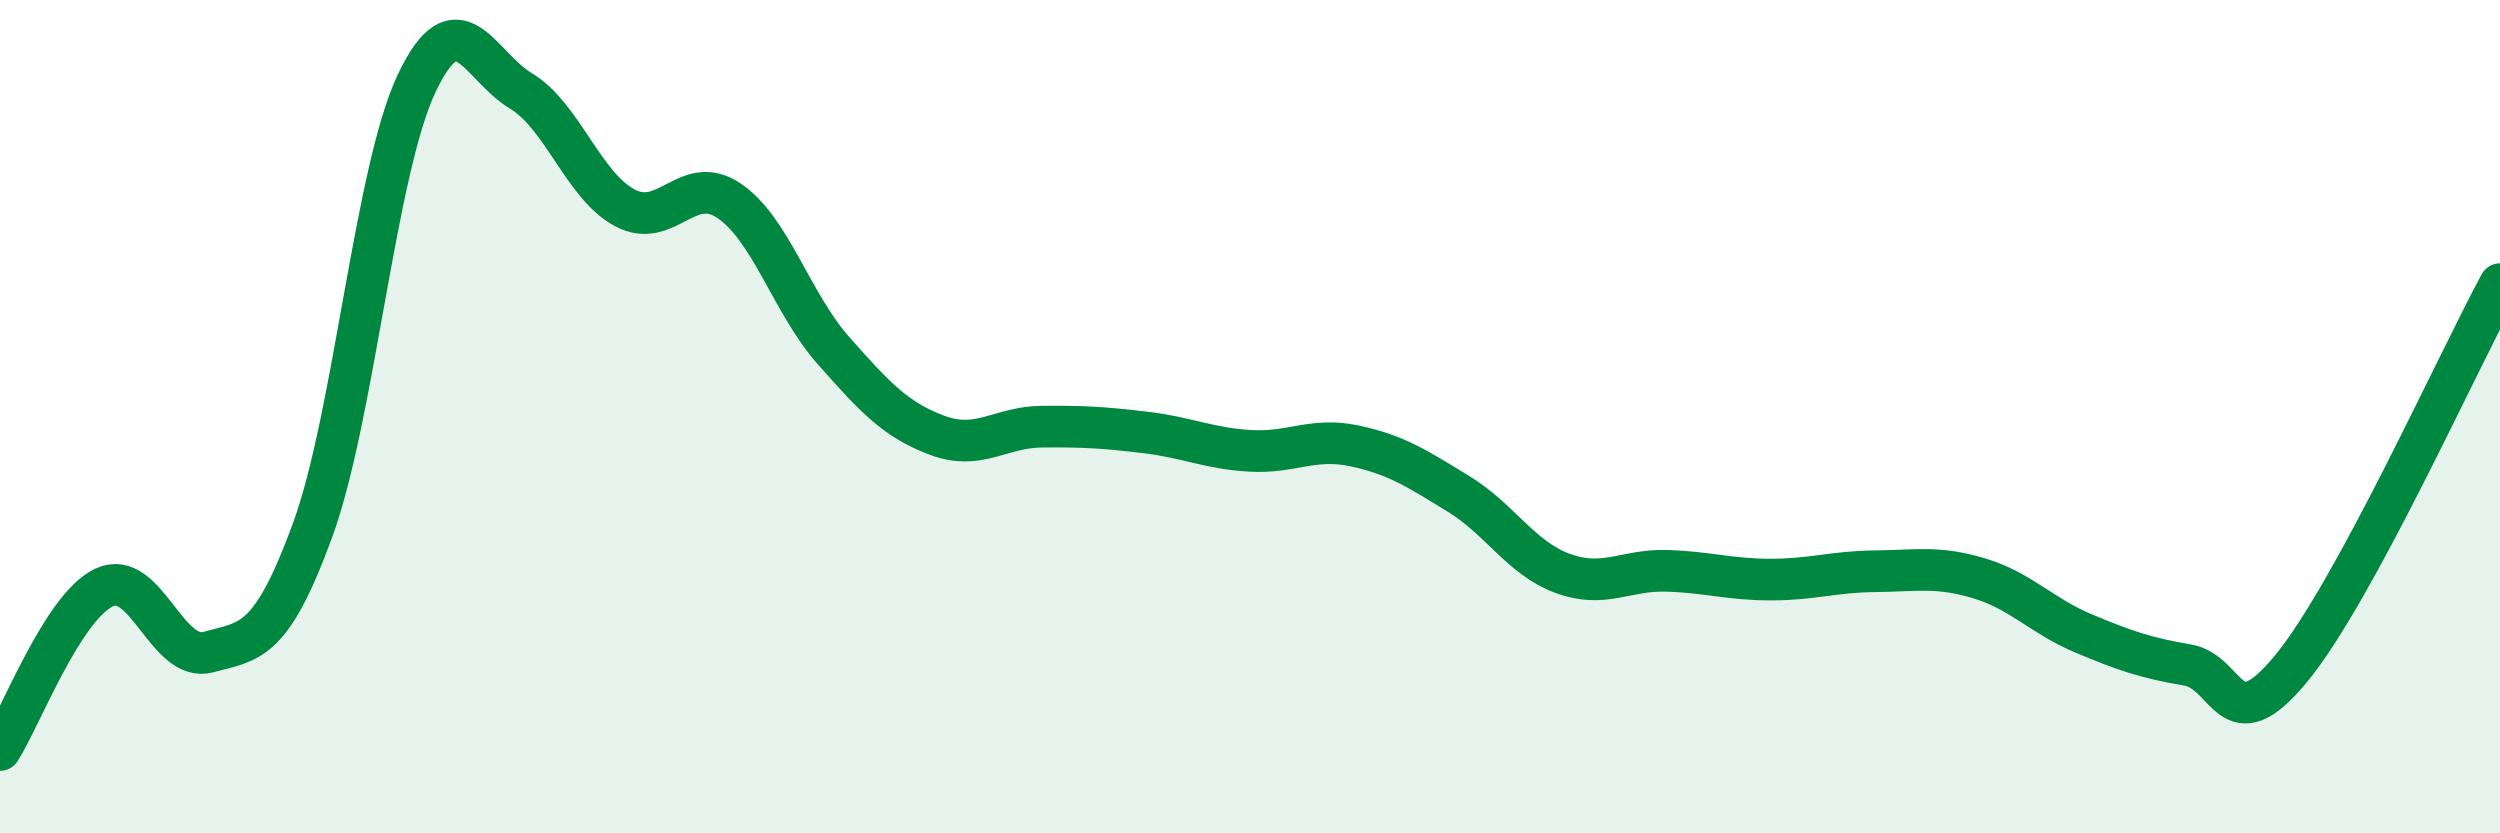
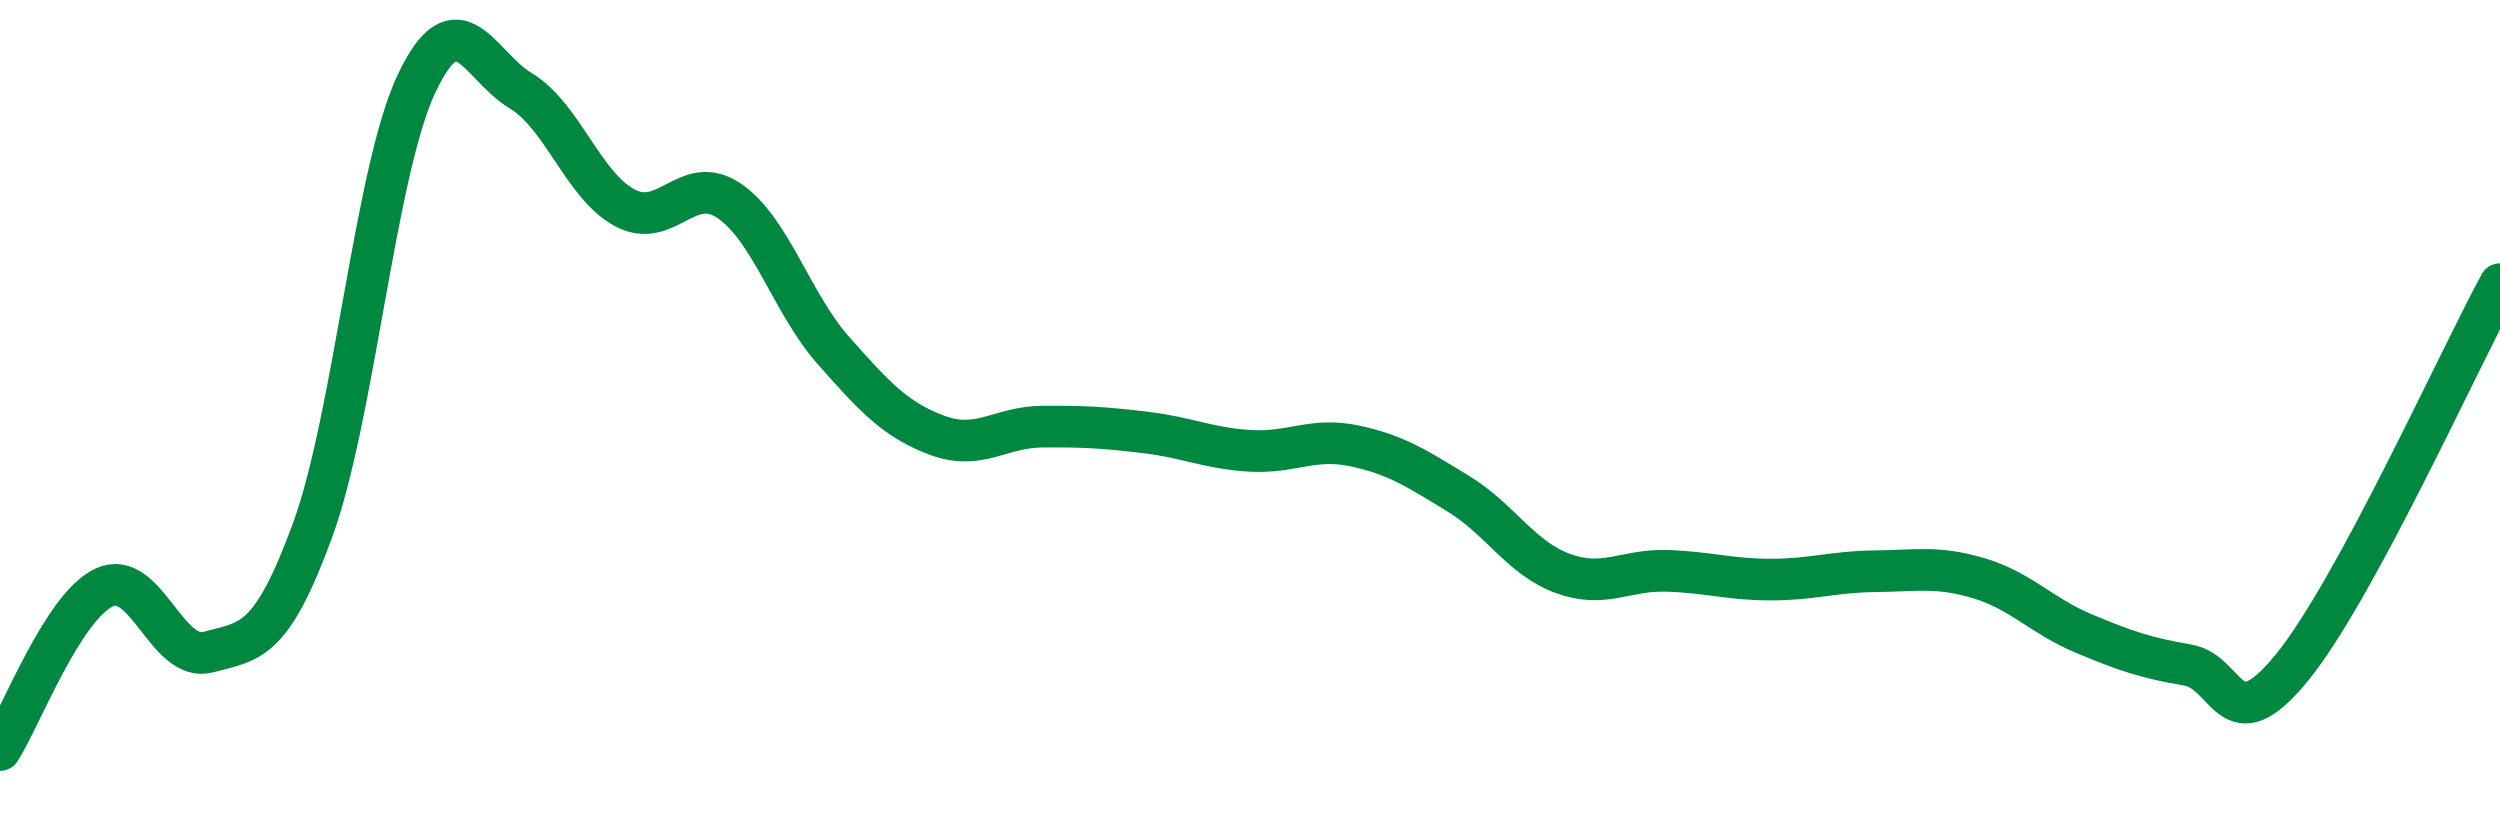
<svg xmlns="http://www.w3.org/2000/svg" width="60" height="20" viewBox="0 0 60 20">
-   <path d="M 0,18 C 0.5,17.22 1.5,14.57 2.5,14.1 C 3.5,13.63 4,15.92 5,15.65 C 6,15.38 6.5,15.46 7.5,12.73 C 8.5,10 9,4.11 10,2 C 11,-0.11 11.5,1.58 12.5,2.18 C 13.5,2.78 14,4.46 15,4.99 C 16,5.52 16.5,4.14 17.5,4.82 C 18.5,5.5 19,7.28 20,8.41 C 21,9.54 21.5,10.08 22.5,10.45 C 23.5,10.82 24,10.25 25,10.24 C 26,10.23 26.5,10.26 27.5,10.38 C 28.5,10.5 29,10.76 30,10.82 C 31,10.88 31.5,10.49 32.5,10.7 C 33.5,10.91 34,11.24 35,11.85 C 36,12.46 36.5,13.39 37.5,13.76 C 38.5,14.13 39,13.67 40,13.7 C 41,13.73 41.5,13.91 42.5,13.91 C 43.5,13.91 44,13.72 45,13.71 C 46,13.7 46.5,13.58 47.5,13.88 C 48.5,14.18 49,14.78 50,15.2 C 51,15.62 51.5,15.79 52.5,15.96 C 53.5,16.13 53.5,17.86 55,16.03 C 56.5,14.2 59,8.66 60,6.82L60 20L0 20Z" fill="#008740" opacity="0.1" stroke-linecap="round" stroke-linejoin="round" />
  <path d="M 0,18 C 0.5,17.22 1.5,14.57 2.5,14.1 C 3.5,13.63 4,15.92 5,15.65 C 6,15.38 6.5,15.46 7.5,12.73 C 8.5,10 9,4.11 10,2 C 11,-0.11 11.5,1.58 12.5,2.18 C 13.5,2.78 14,4.46 15,4.99 C 16,5.52 16.5,4.14 17.5,4.82 C 18.5,5.5 19,7.28 20,8.41 C 21,9.54 21.5,10.08 22.5,10.45 C 23.5,10.82 24,10.25 25,10.24 C 26,10.23 26.5,10.26 27.5,10.38 C 28.5,10.5 29,10.76 30,10.82 C 31,10.88 31.5,10.49 32.5,10.7 C 33.5,10.91 34,11.24 35,11.85 C 36,12.46 36.5,13.39 37.5,13.76 C 38.5,14.13 39,13.67 40,13.7 C 41,13.73 41.5,13.91 42.5,13.91 C 43.5,13.91 44,13.72 45,13.71 C 46,13.7 46.5,13.58 47.5,13.88 C 48.5,14.18 49,14.78 50,15.2 C 51,15.62 51.5,15.79 52.5,15.96 C 53.5,16.13 53.5,17.86 55,16.03 C 56.5,14.2 59,8.66 60,6.82" stroke="#008740" stroke-width="1" fill="none" stroke-linecap="round" stroke-linejoin="round" />
</svg>